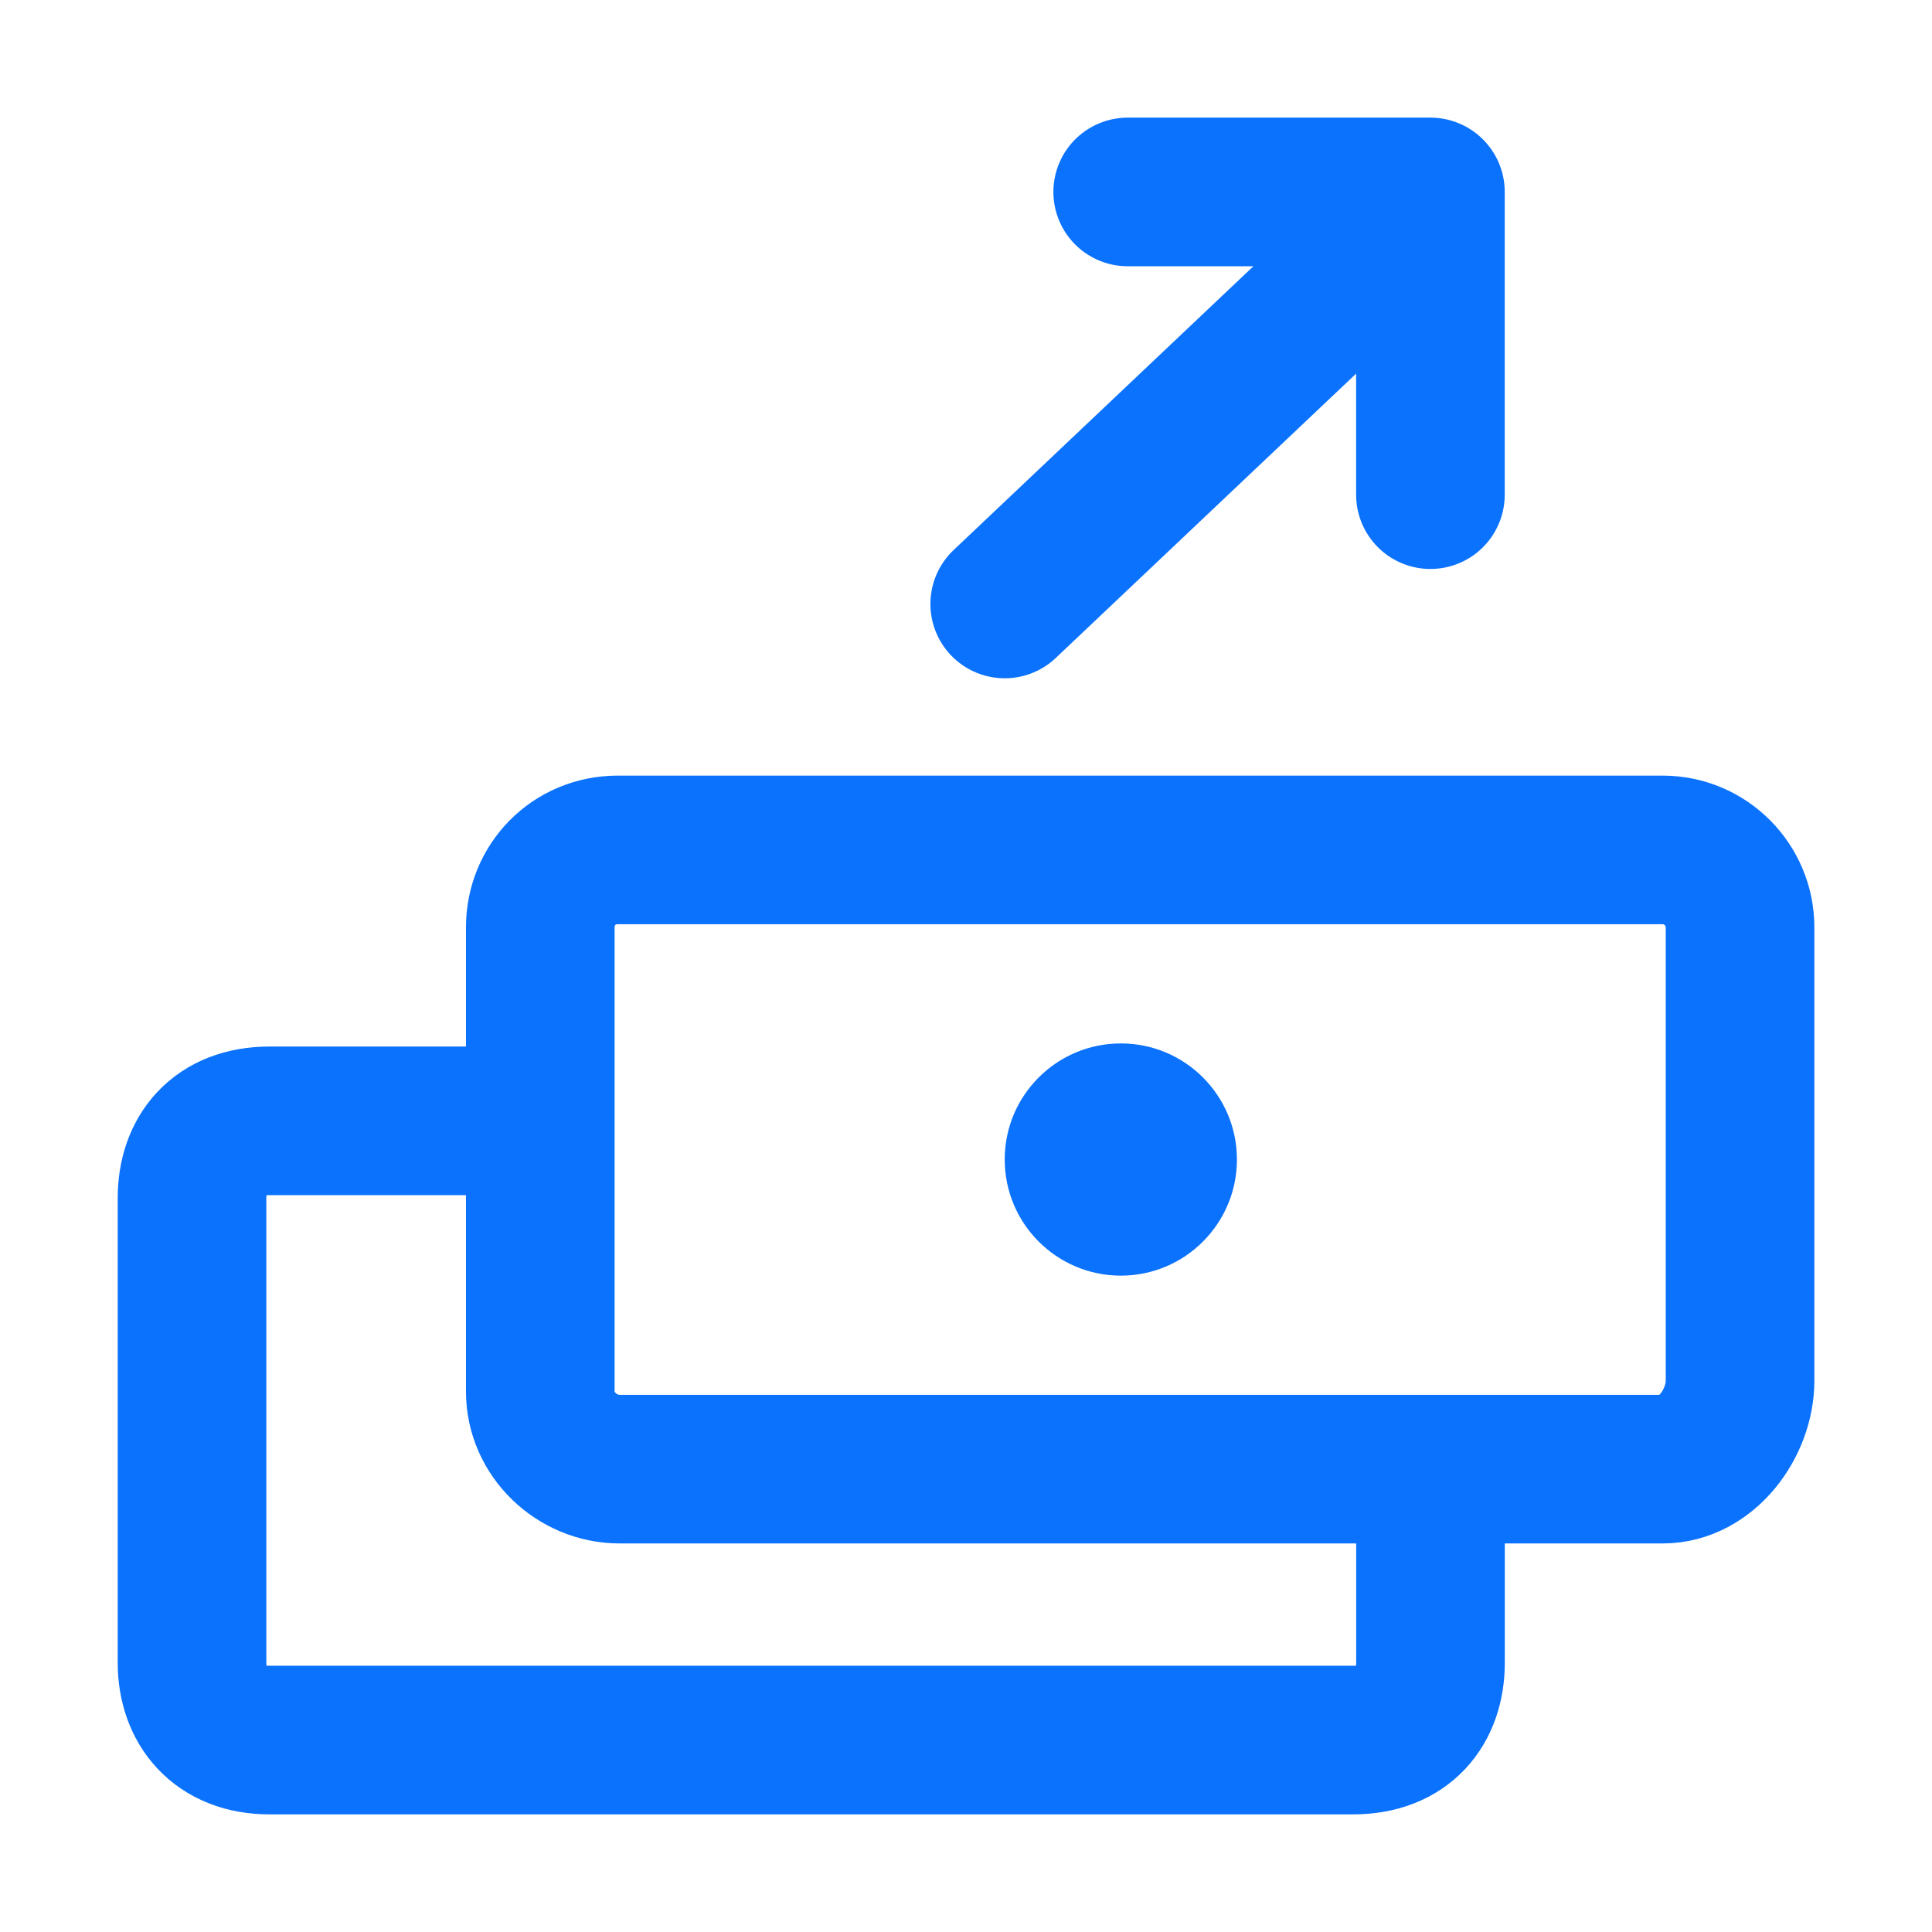
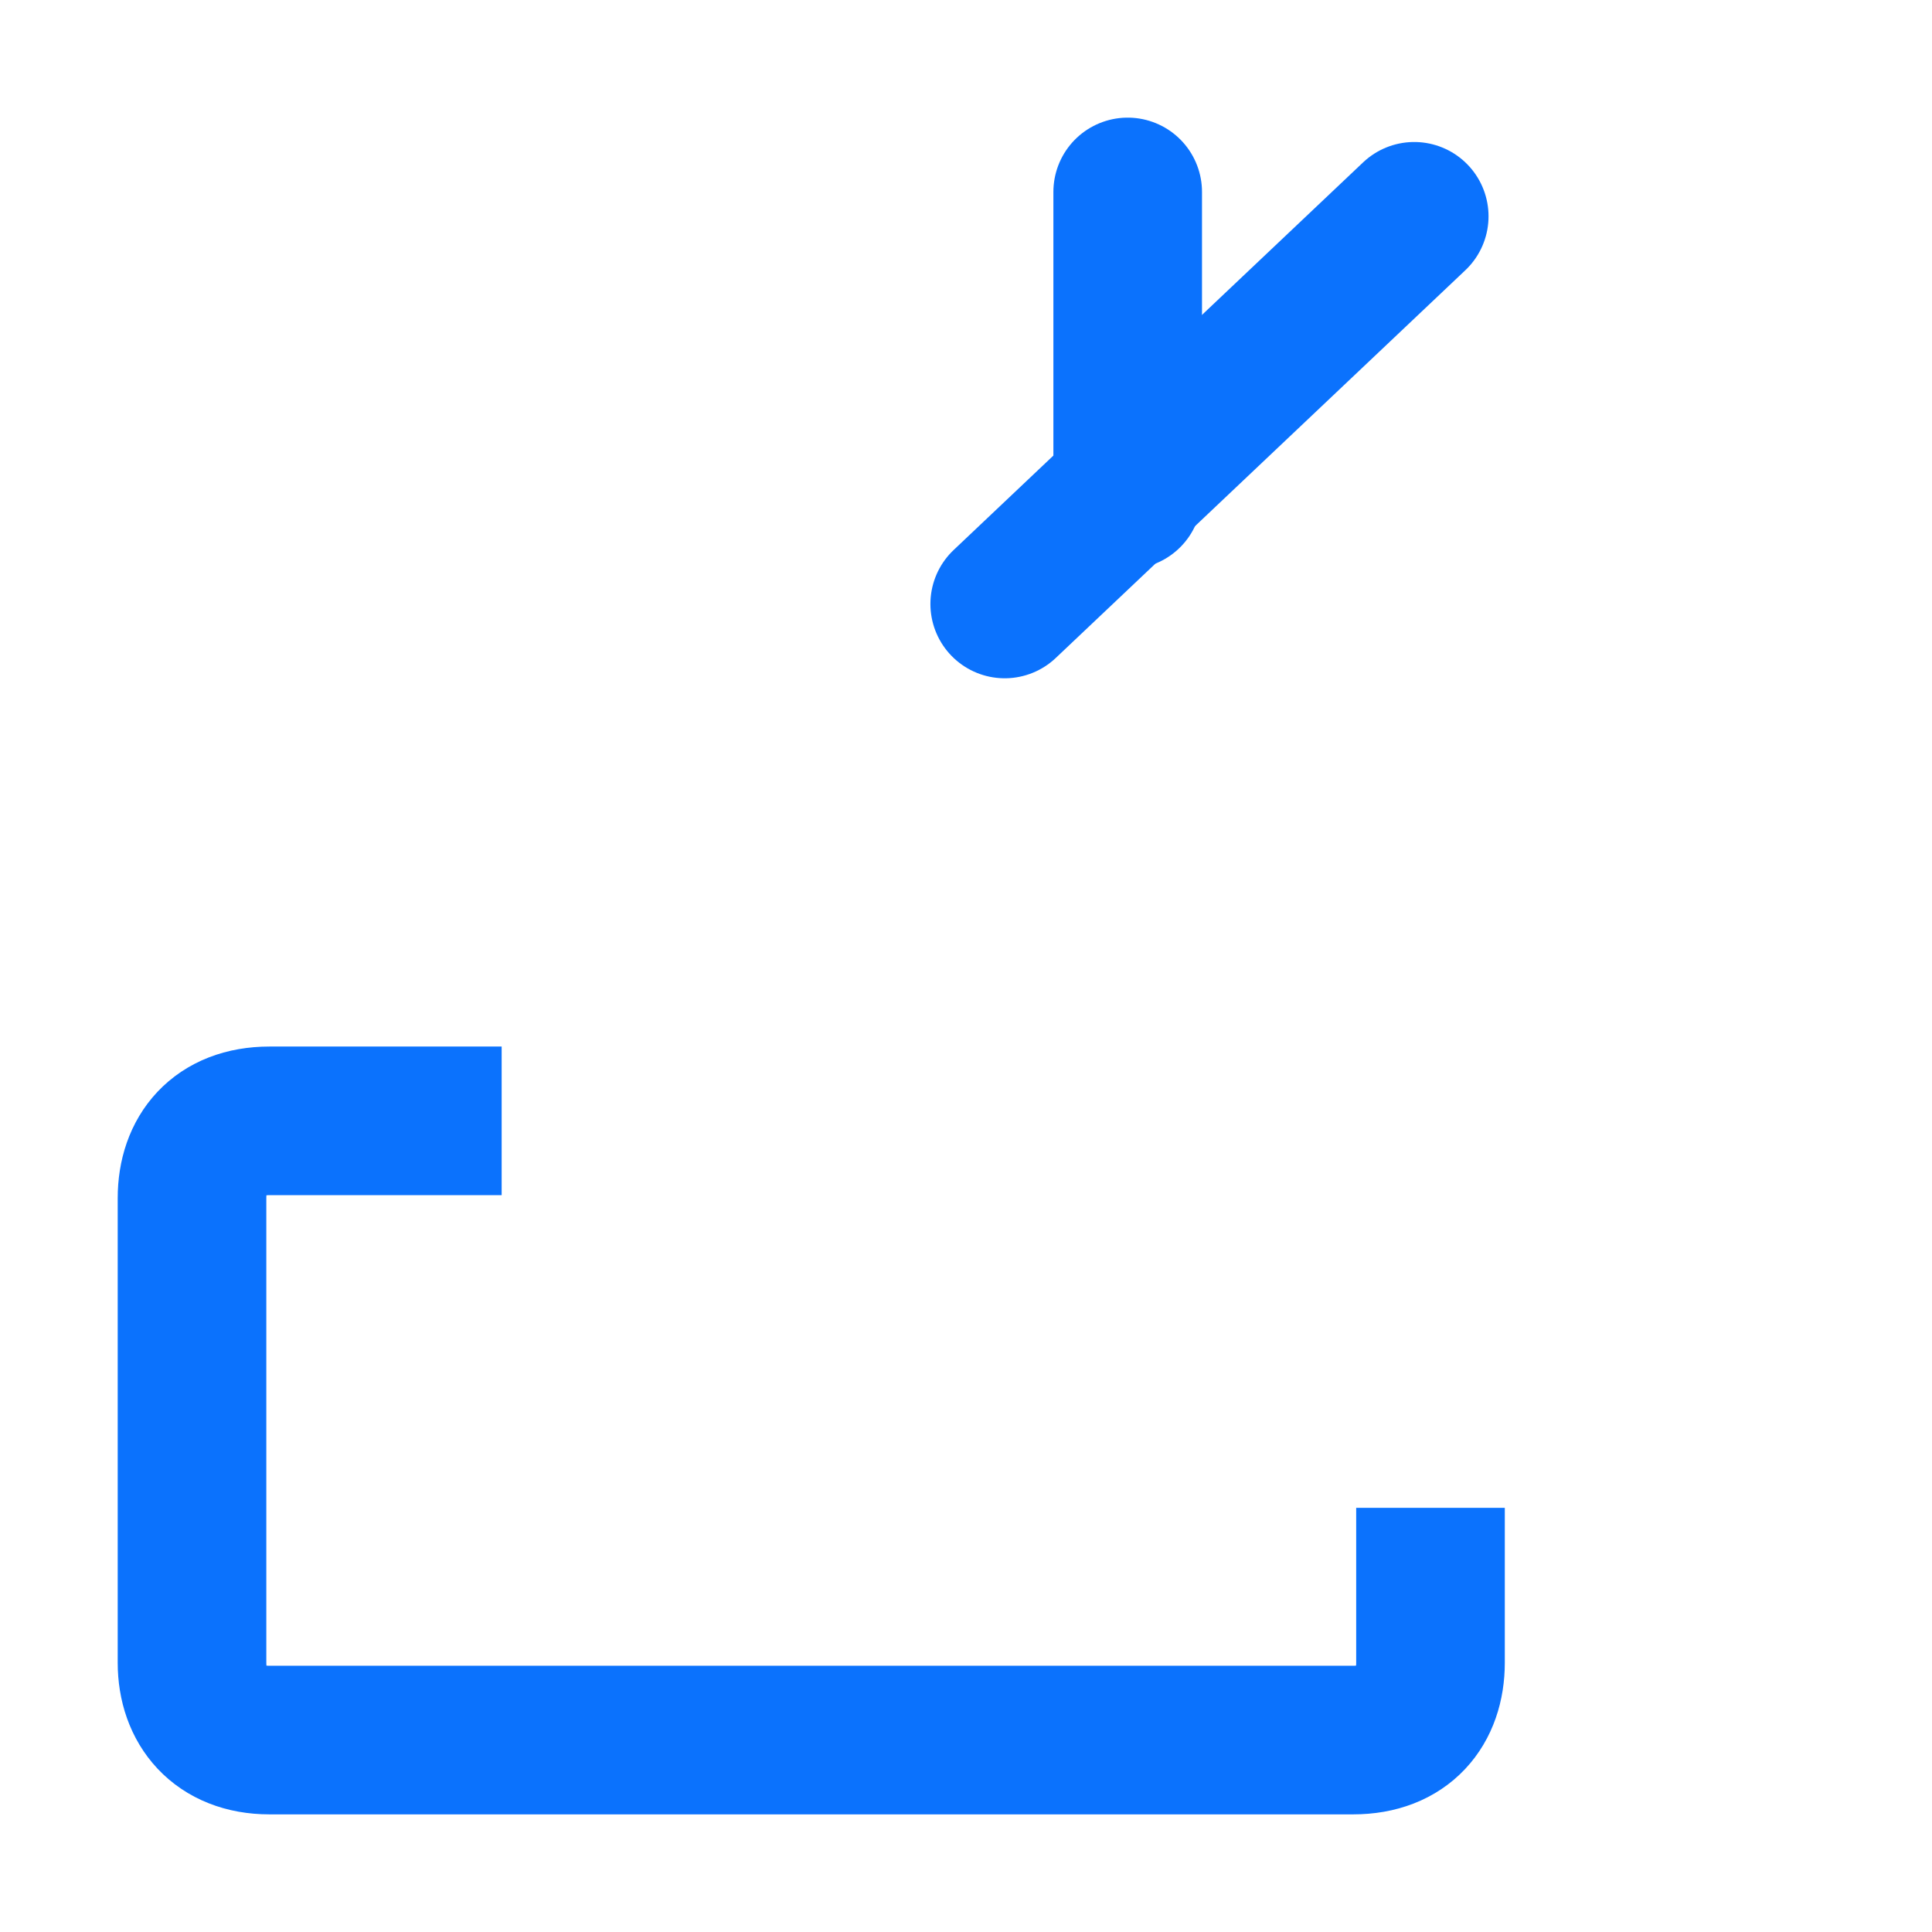
<svg xmlns="http://www.w3.org/2000/svg" width="26" height="26" viewBox="0 0 26 26" fill="none">
-   <path d="M15.176 2.583L19.25 2.583V6.657" stroke="#0B72FD" stroke-width="2" stroke-linecap="round" stroke-linejoin="round" />
+   <path d="M15.176 2.583V6.657" stroke="#0B72FD" stroke-width="2" stroke-linecap="round" stroke-linejoin="round" />
  <path d="M19.032 2.911L13.521 8.128" stroke="#0B72FD" stroke-width="2" stroke-linecap="round" />
  <path d="M19.251 20.292C19.251 20.292 19.251 21.773 19.251 22.375C19.251 22.977 18.898 23.417 18.209 23.417L3.626 23.417C2.946 23.417 2.584 22.968 2.584 22.375L2.584 16.125C2.584 15.524 2.938 15.084 3.626 15.084L6.751 15.084" stroke="#0B72FD" stroke-width="2" />
-   <path fill-rule="evenodd" clip-rule="evenodd" d="M7.271 12.479C7.271 11.903 7.724 11.438 8.313 11.438C8.313 11.438 21.797 11.438 22.376 11.438C22.954 11.438 23.417 11.91 23.417 12.479V18.579C23.417 19.155 22.965 19.771 22.376 19.771C22.376 19.771 8.918 19.771 8.339 19.771C7.761 19.771 7.271 19.299 7.271 18.729L7.271 12.479Z" stroke="#0B72FD" stroke-width="2" />
-   <path d="M15.084 17.167C15.946 17.167 16.646 16.467 16.646 15.604C16.646 14.741 15.946 14.042 15.084 14.042C14.221 14.042 13.521 14.741 13.521 15.604C13.521 16.467 14.221 17.167 15.084 17.167Z" fill="#0B72FD" />
</svg>